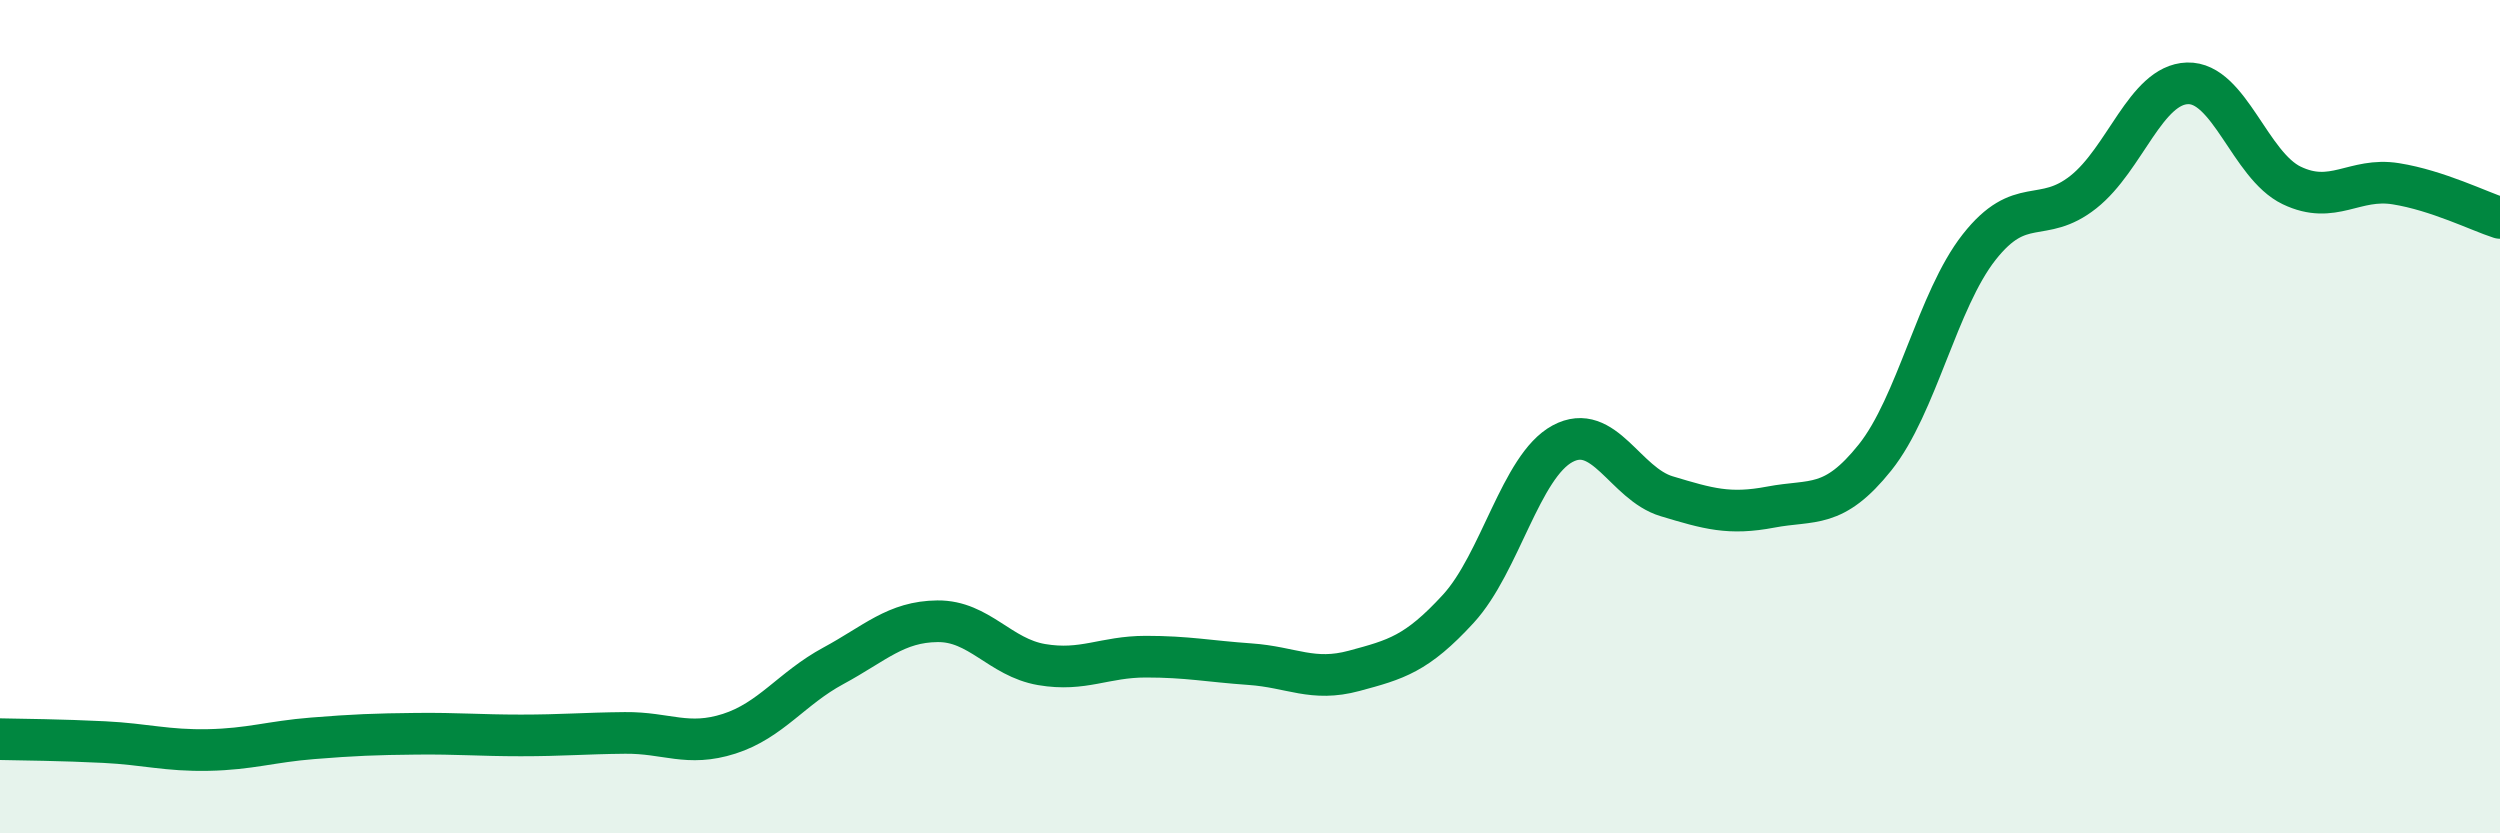
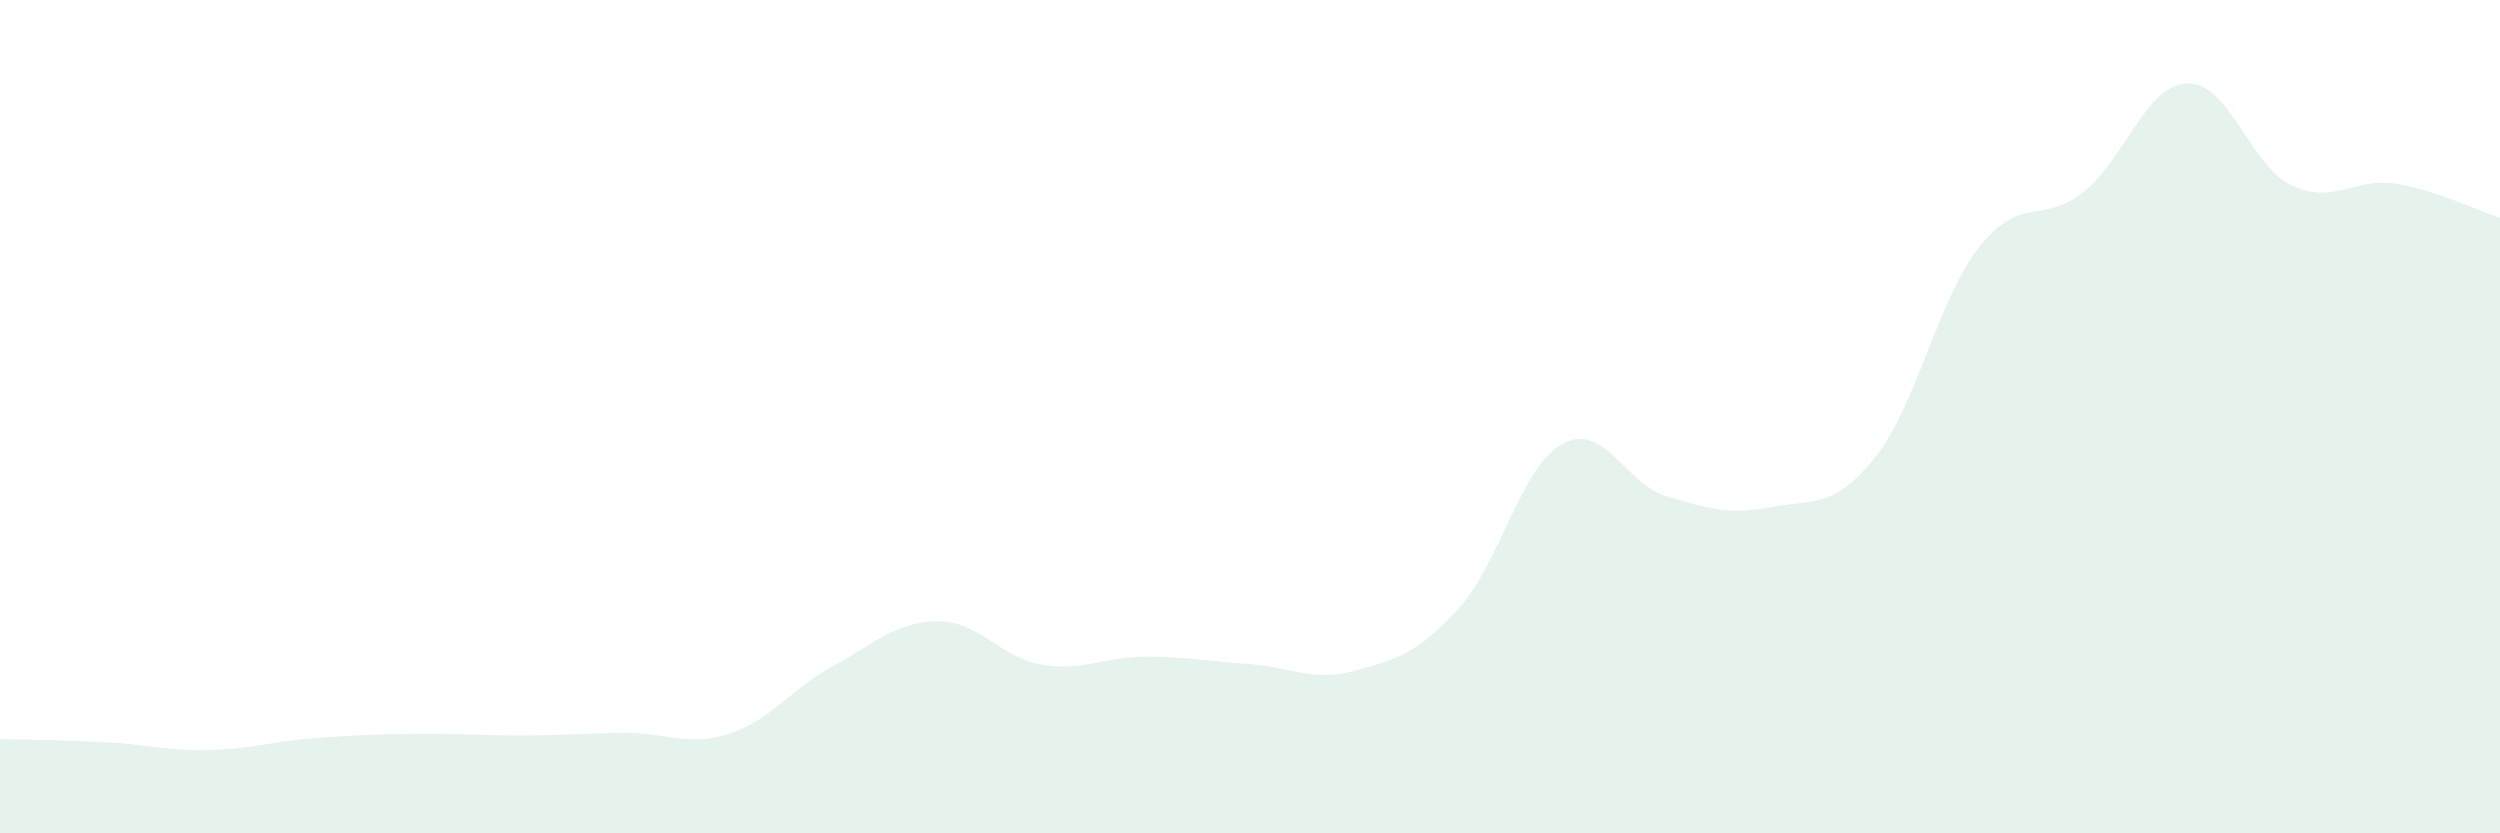
<svg xmlns="http://www.w3.org/2000/svg" width="60" height="20" viewBox="0 0 60 20">
  <path d="M 0,17.74 C 0.5,17.75 1.5,17.76 2.5,17.81 C 3.5,17.86 4,18.02 5,18 C 6,17.98 6.5,17.8 7.5,17.72 C 8.5,17.64 9,17.62 10,17.61 C 11,17.6 11.5,17.65 12.5,17.65 C 13.5,17.65 14,17.6 15,17.59 C 16,17.58 16.5,17.93 17.5,17.61 C 18.5,17.29 19,16.52 20,15.98 C 21,15.44 21.5,14.92 22.5,14.91 C 23.5,14.9 24,15.78 25,15.95 C 26,16.12 26.5,15.76 27.5,15.76 C 28.5,15.76 29,15.87 30,15.94 C 31,16.01 31.5,16.37 32.5,16.1 C 33.5,15.83 34,15.7 35,14.61 C 36,13.52 36.5,11.19 37.5,10.65 C 38.5,10.11 39,11.61 40,11.91 C 41,12.21 41.5,12.36 42.5,12.17 C 43.5,11.98 44,12.23 45,10.98 C 46,9.73 46.5,7.2 47.5,5.93 C 48.5,4.66 49,5.4 50,4.61 C 51,3.82 51.5,2.03 52.5,2 C 53.5,1.97 54,3.97 55,4.45 C 56,4.93 56.5,4.25 57.5,4.41 C 58.5,4.57 59.5,5.07 60,5.23L60 20L0 20Z" fill="#008740" opacity="0.1" stroke-linecap="round" stroke-linejoin="round" />
-   <path d="M 0,17.74 C 0.5,17.75 1.5,17.76 2.5,17.81 C 3.5,17.86 4,18.02 5,18 C 6,17.98 6.5,17.8 7.5,17.72 C 8.5,17.64 9,17.62 10,17.61 C 11,17.6 11.5,17.65 12.5,17.65 C 13.5,17.65 14,17.6 15,17.59 C 16,17.58 16.5,17.93 17.5,17.61 C 18.5,17.29 19,16.52 20,15.98 C 21,15.44 21.5,14.92 22.5,14.91 C 23.5,14.9 24,15.78 25,15.95 C 26,16.12 26.5,15.76 27.5,15.76 C 28.5,15.76 29,15.87 30,15.94 C 31,16.01 31.5,16.37 32.5,16.1 C 33.5,15.83 34,15.7 35,14.61 C 36,13.52 36.5,11.19 37.5,10.65 C 38.5,10.11 39,11.61 40,11.91 C 41,12.21 41.5,12.36 42.5,12.17 C 43.5,11.98 44,12.23 45,10.98 C 46,9.73 46.5,7.2 47.5,5.93 C 48.5,4.66 49,5.4 50,4.61 C 51,3.82 51.5,2.03 52.5,2 C 53.5,1.97 54,3.97 55,4.45 C 56,4.93 56.5,4.25 57.5,4.41 C 58.5,4.57 59.5,5.07 60,5.23" stroke="#008740" stroke-width="1" fill="none" stroke-linecap="round" stroke-linejoin="round" />
</svg>